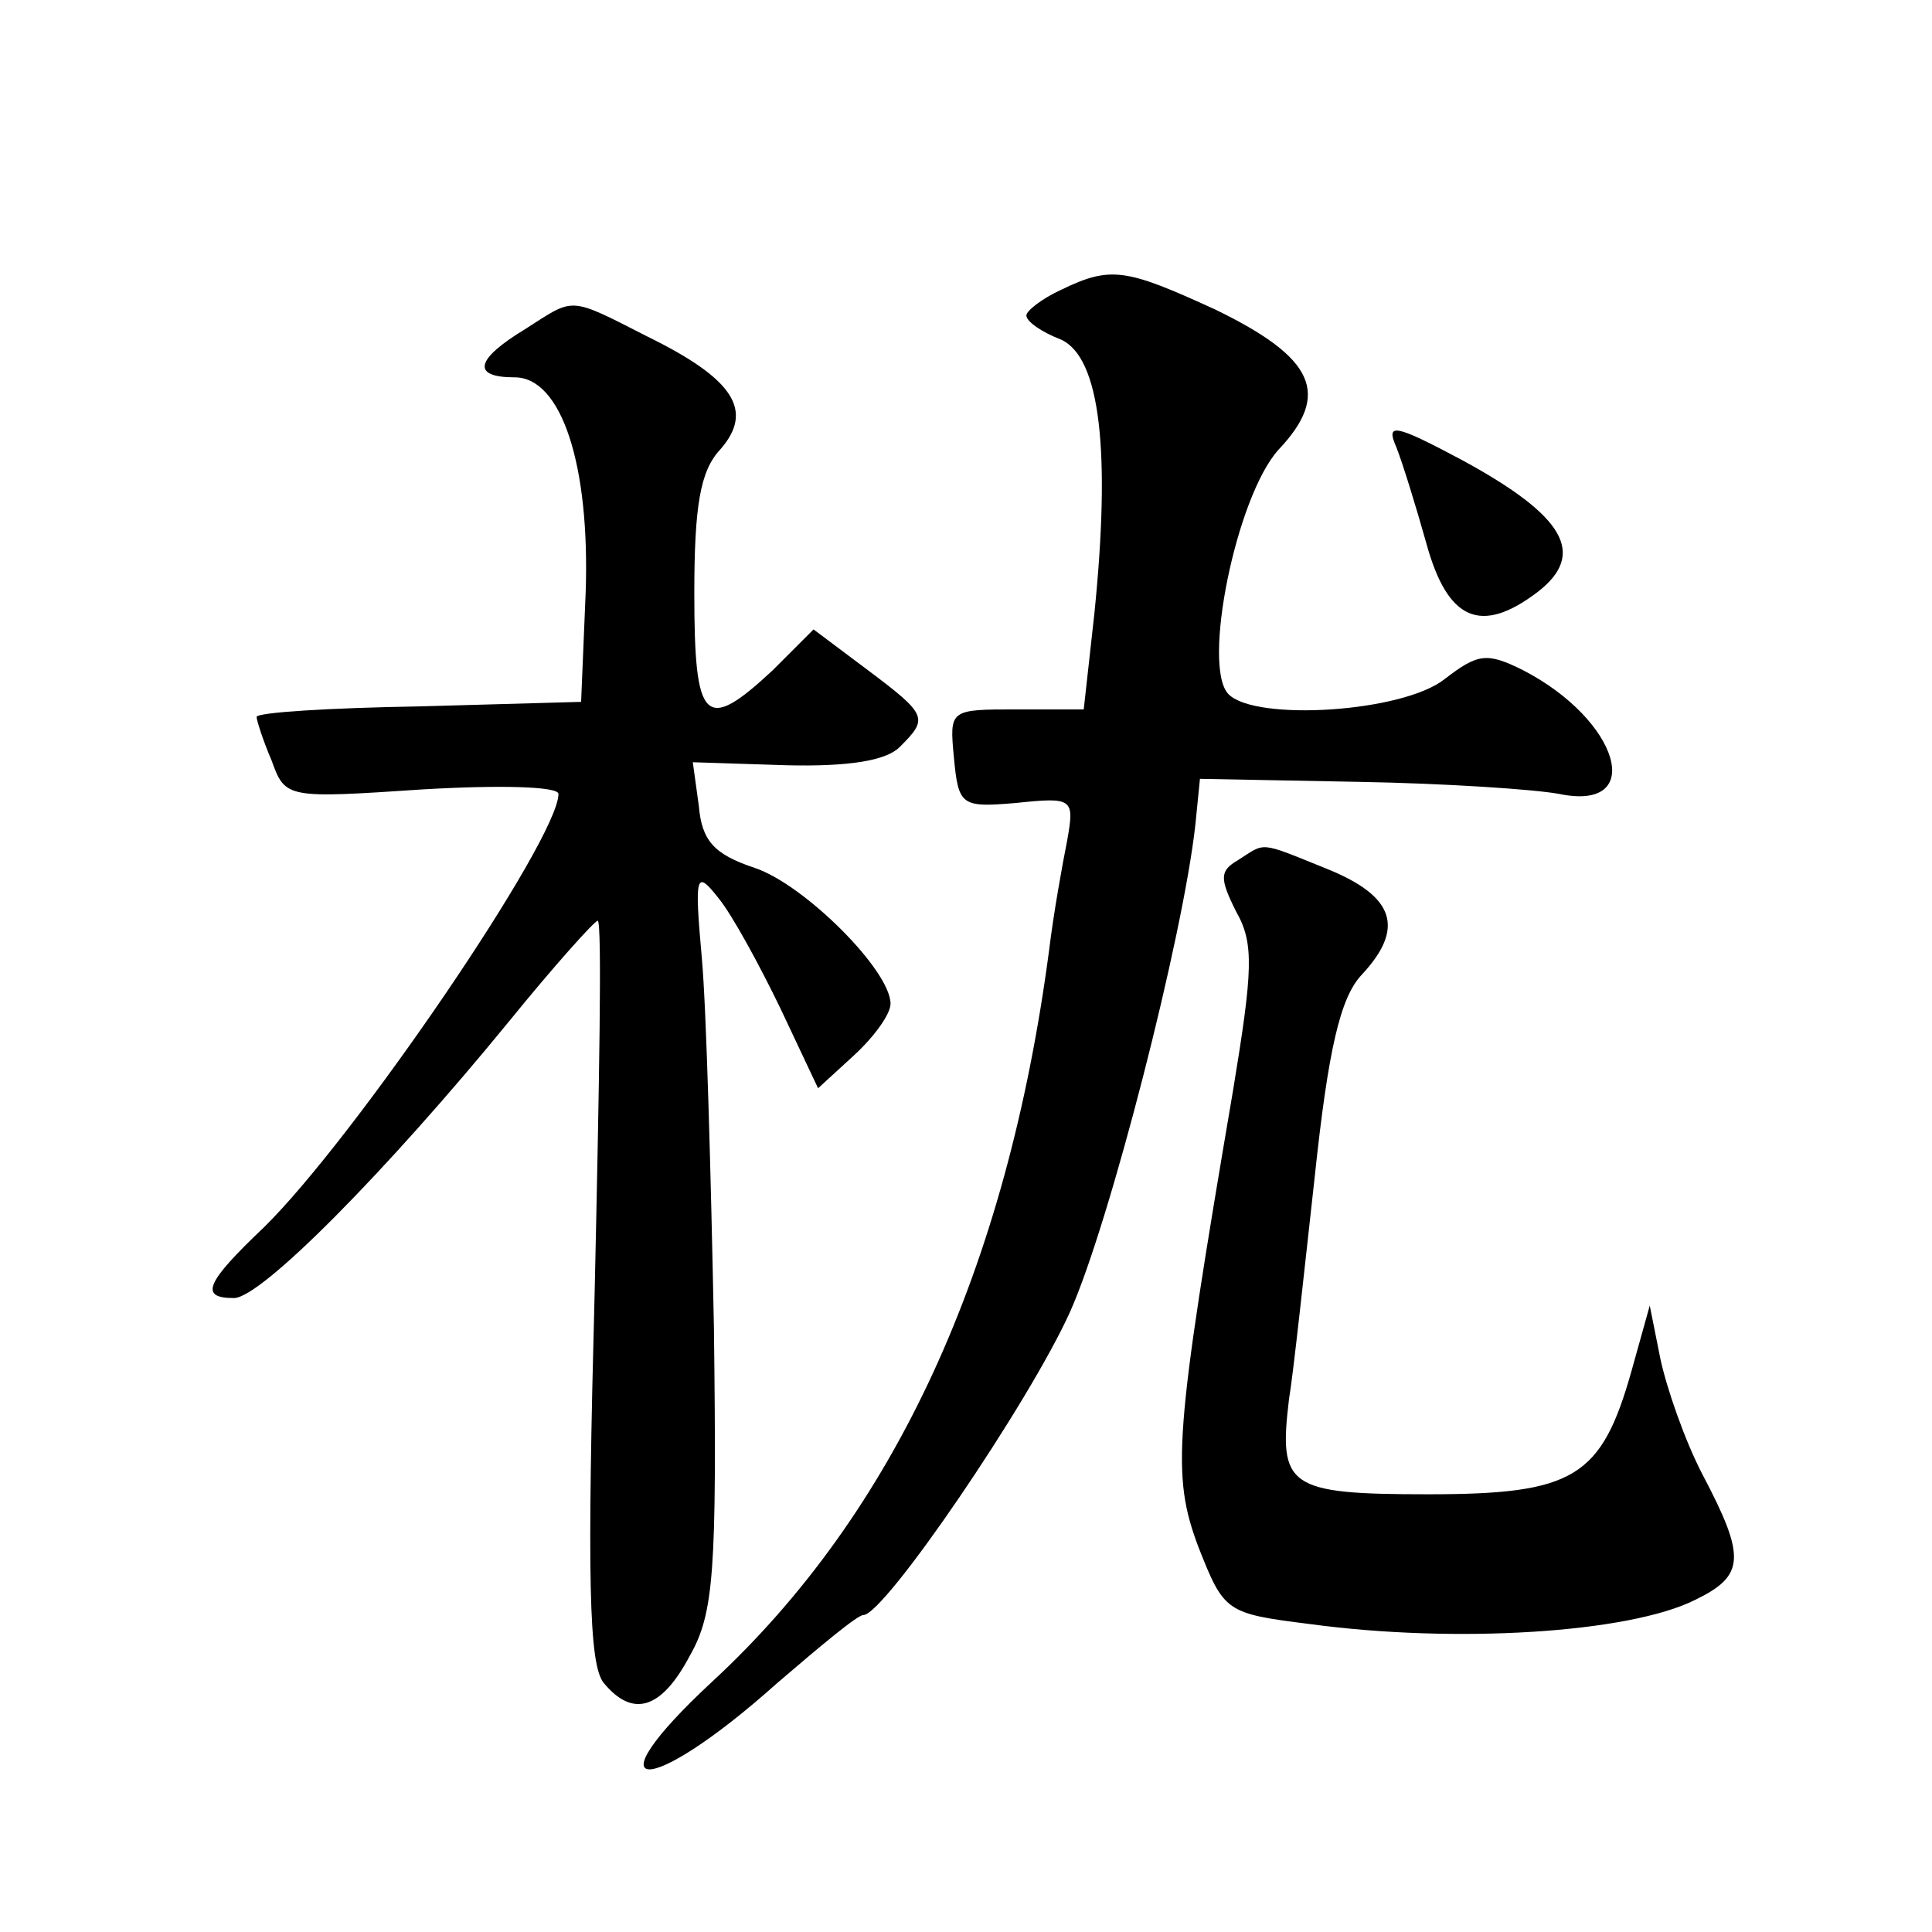
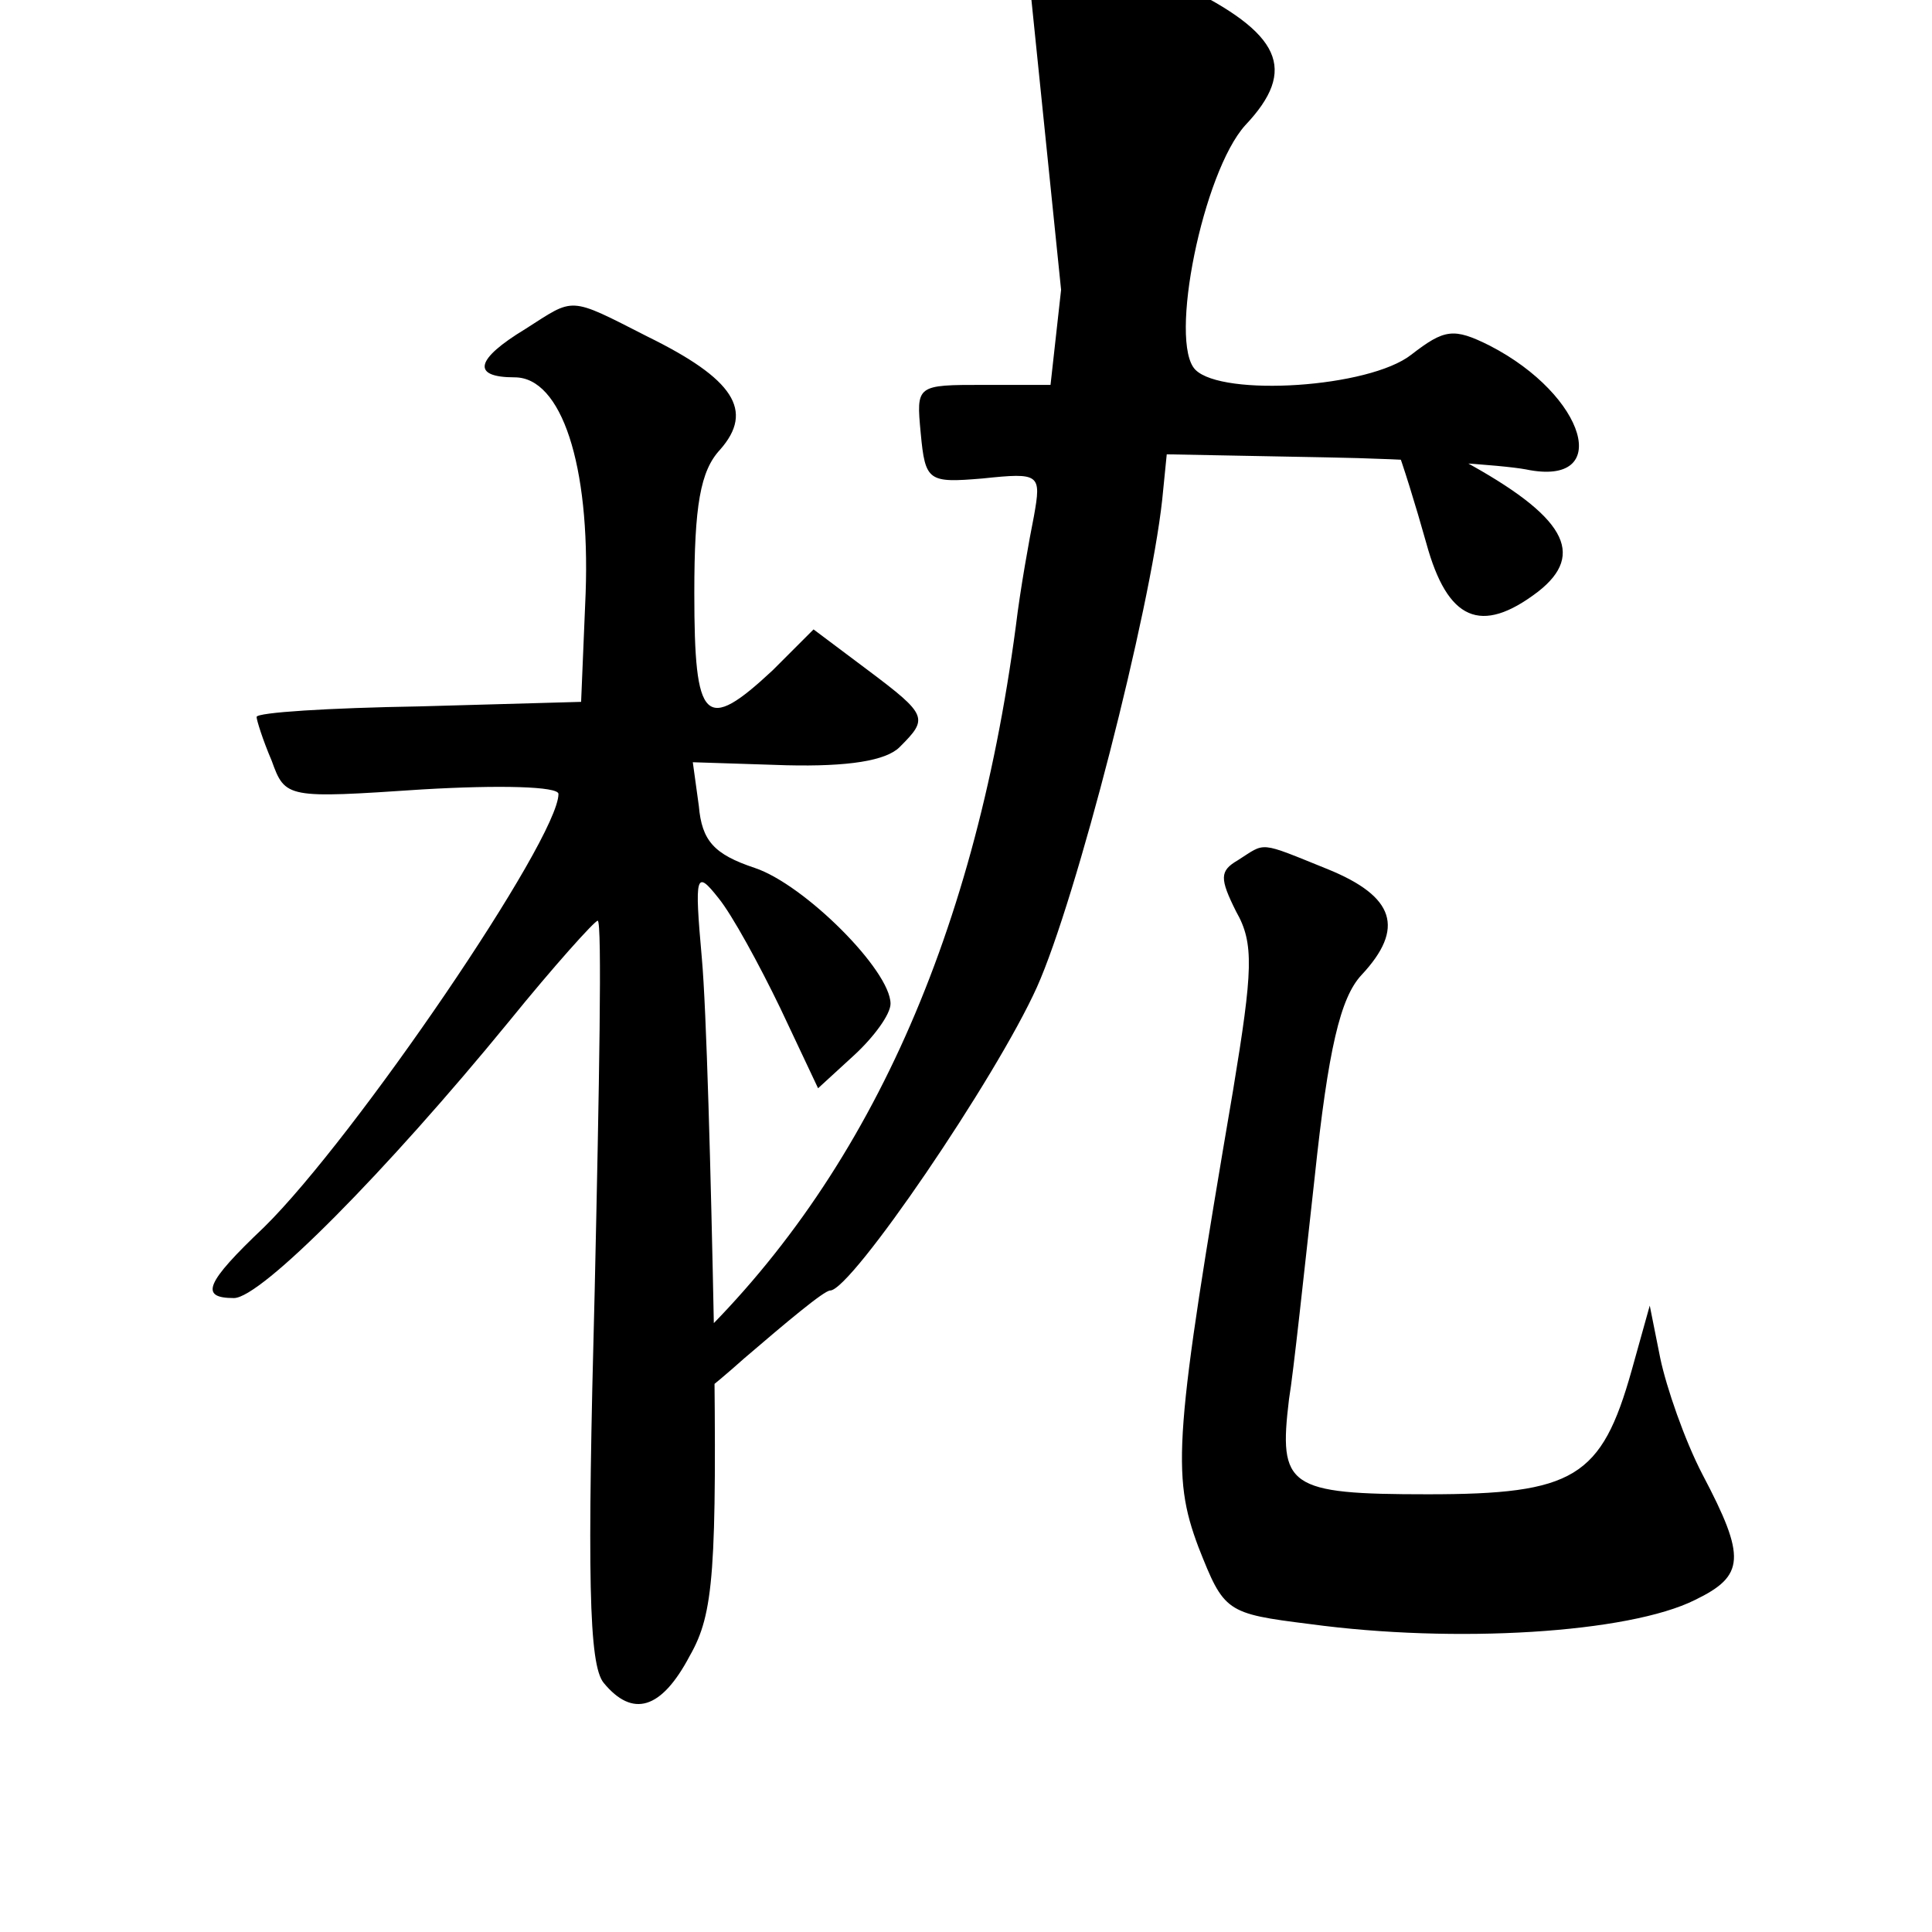
<svg xmlns="http://www.w3.org/2000/svg" version="1.0" width="128pt" height="128pt" viewBox="0 0 128 128" preserveAspectRatio="xMidYMid meet">
  <g transform="translate(0,128) scale(0.1,-0.1)" fill="#0" stroke="none">
-     <path d="M703 1088 c-13 -6 -23 -14 -23 -17 0 -4 10 -11 23 -16 26 -12 33 -74 22 -182 l-7 -63 -44 0 c-45 0 -45 0 -42 -32 3 -32 5 -33 41 -30 38 4 39 3 34 -25 -3 -15 -9 -48 -12 -73 -28 -211 -102 -372 -223 -484 -83 -77 -43 -78 43 -1 28 24 53 45 57 45 14 0 110 141 137 201 26 58 75 249 83 323 l3 30 105 -2 c58 -1 117 -5 133 -8 58 -12 40 49 -24 82 -24 12 -30 11 -52 -6 -28 -22 -125 -28 -143 -10 -18 18 5 131 33 162 35 37 24 61 -42 93 -59 27 -69 29 -102 13z M348 1062 c-33 -20 -36 -32 -7 -32 31 0 50 -58 47 -143 l-3 -72 -107 -3 c-60 -1 -108 -4 -108 -7 0 -2 4 -15 10 -29 9 -25 10 -25 100 -19 51 3 90 2 90 -3 0 -30 -135 -228 -195 -287 -39 -37 -43 -47 -20 -47 18 0 101 84 182 183 30 37 57 67 59 67 3 0 1 -110 -2 -245 -5 -189 -4 -248 6 -260 19 -23 38 -18 57 18 16 28 18 56 16 217 -2 102 -5 212 -8 245 -5 56 -4 59 11 40 9 -11 27 -44 41 -73 l25 -53 24 22 c13 12 24 27 24 34 0 22 -57 79 -90 90 -27 9 -35 18 -37 41 l-4 29 62 -2 c41 -1 66 3 75 12 19 19 19 21 -21 51 l-36 27 -27 -27 c-45 -42 -52 -35 -52 51 0 58 4 81 17 95 23 26 9 47 -48 75 -53 27 -48 26 -81 5z M925 984 c4 -10 13 -39 20 -64 14 -51 36 -61 74 -32 32 25 18 50 -50 87 -45 24 -51 25 -44 9z M820 710 c-12 -7 -12 -12 -1 -34 12 -21 11 -39 -2 -118 -39 -229 -41 -255 -23 -303 17 -43 18 -44 74 -51 96 -13 211 -6 255 16 33 16 34 28 5 83 -12 23 -24 58 -28 77 l-7 35 -12 -43 c-20 -71 -38 -82 -135 -82 -93 0 -99 5 -92 63 3 18 10 84 17 147 9 85 17 119 31 134 29 31 22 52 -22 70 -47 19 -41 18 -60 6z" />
+     <path d="M703 1088 l-7 -63 -44 0 c-45 0 -45 0 -42 -32 3 -32 5 -33 41 -30 38 4 39 3 34 -25 -3 -15 -9 -48 -12 -73 -28 -211 -102 -372 -223 -484 -83 -77 -43 -78 43 -1 28 24 53 45 57 45 14 0 110 141 137 201 26 58 75 249 83 323 l3 30 105 -2 c58 -1 117 -5 133 -8 58 -12 40 49 -24 82 -24 12 -30 11 -52 -6 -28 -22 -125 -28 -143 -10 -18 18 5 131 33 162 35 37 24 61 -42 93 -59 27 -69 29 -102 13z M348 1062 c-33 -20 -36 -32 -7 -32 31 0 50 -58 47 -143 l-3 -72 -107 -3 c-60 -1 -108 -4 -108 -7 0 -2 4 -15 10 -29 9 -25 10 -25 100 -19 51 3 90 2 90 -3 0 -30 -135 -228 -195 -287 -39 -37 -43 -47 -20 -47 18 0 101 84 182 183 30 37 57 67 59 67 3 0 1 -110 -2 -245 -5 -189 -4 -248 6 -260 19 -23 38 -18 57 18 16 28 18 56 16 217 -2 102 -5 212 -8 245 -5 56 -4 59 11 40 9 -11 27 -44 41 -73 l25 -53 24 22 c13 12 24 27 24 34 0 22 -57 79 -90 90 -27 9 -35 18 -37 41 l-4 29 62 -2 c41 -1 66 3 75 12 19 19 19 21 -21 51 l-36 27 -27 -27 c-45 -42 -52 -35 -52 51 0 58 4 81 17 95 23 26 9 47 -48 75 -53 27 -48 26 -81 5z M925 984 c4 -10 13 -39 20 -64 14 -51 36 -61 74 -32 32 25 18 50 -50 87 -45 24 -51 25 -44 9z M820 710 c-12 -7 -12 -12 -1 -34 12 -21 11 -39 -2 -118 -39 -229 -41 -255 -23 -303 17 -43 18 -44 74 -51 96 -13 211 -6 255 16 33 16 34 28 5 83 -12 23 -24 58 -28 77 l-7 35 -12 -43 c-20 -71 -38 -82 -135 -82 -93 0 -99 5 -92 63 3 18 10 84 17 147 9 85 17 119 31 134 29 31 22 52 -22 70 -47 19 -41 18 -60 6z" />
  </g>
</svg>